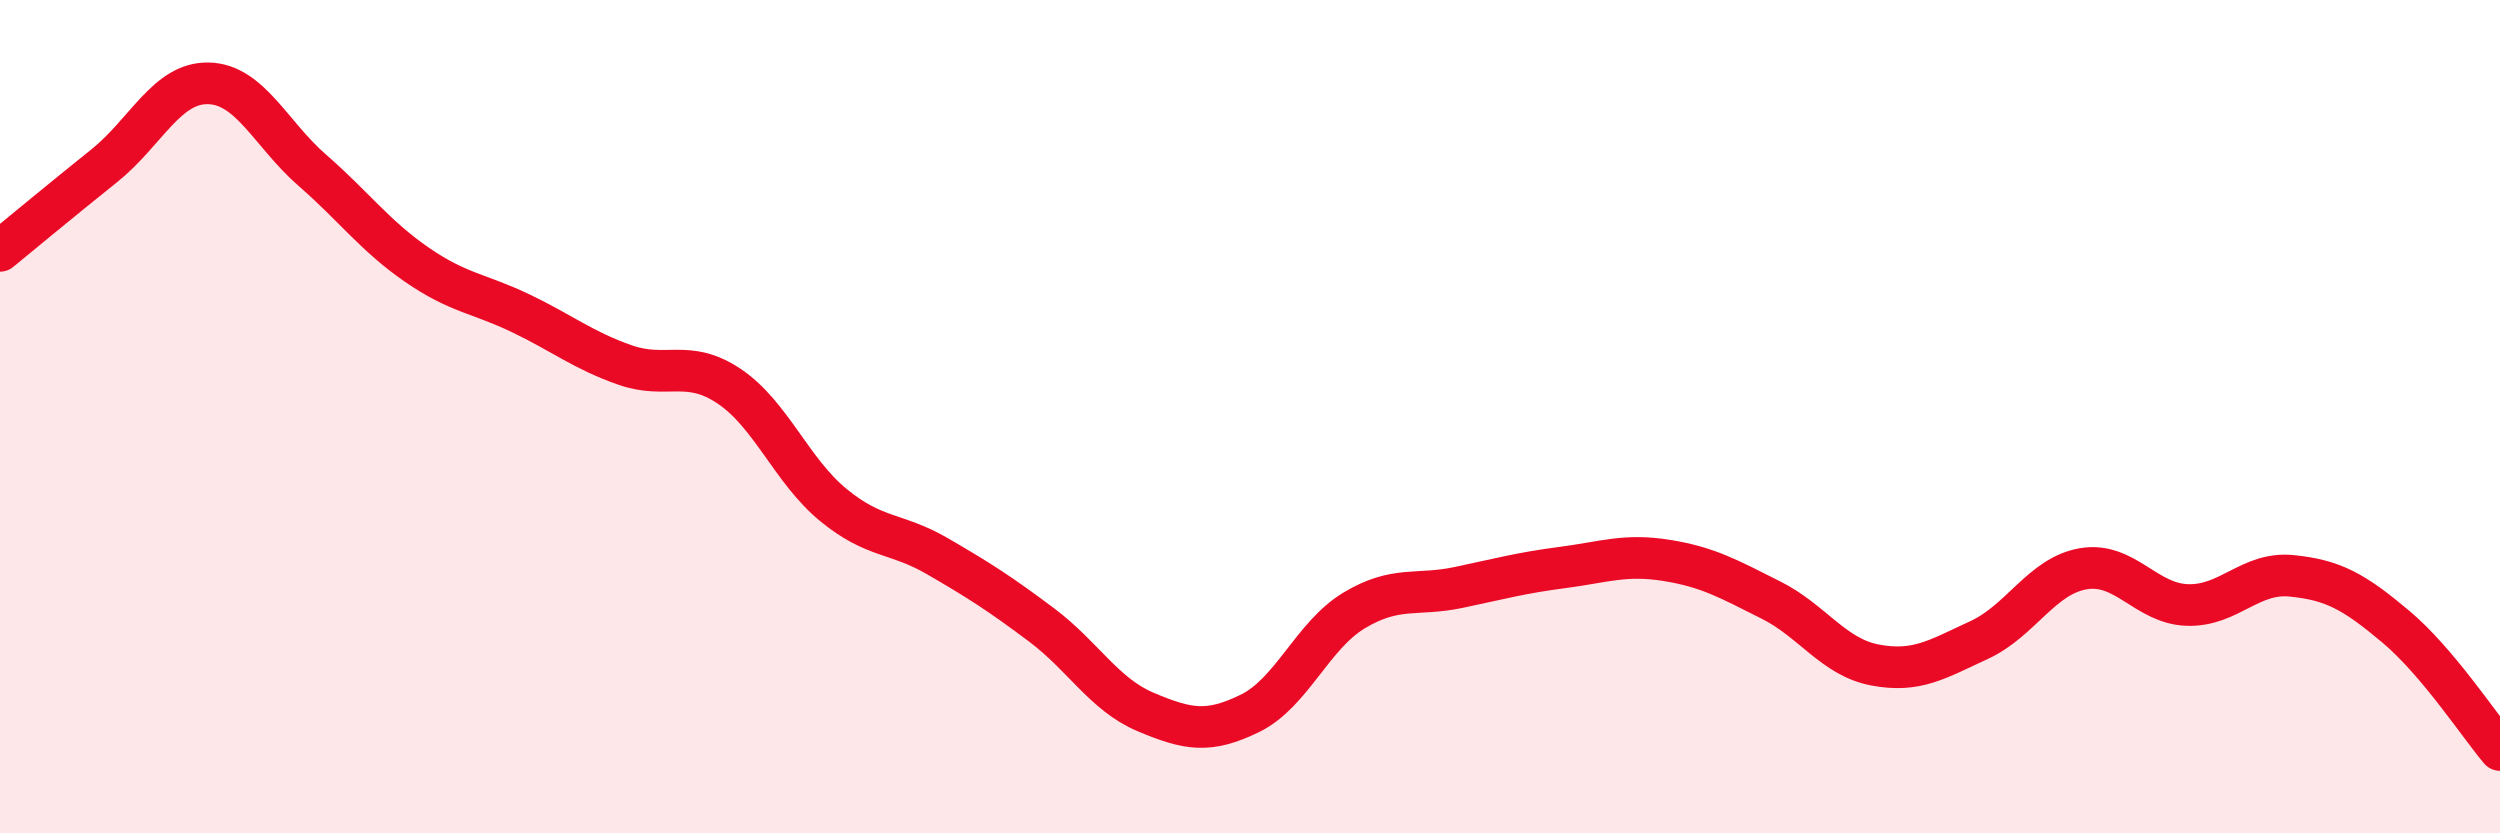
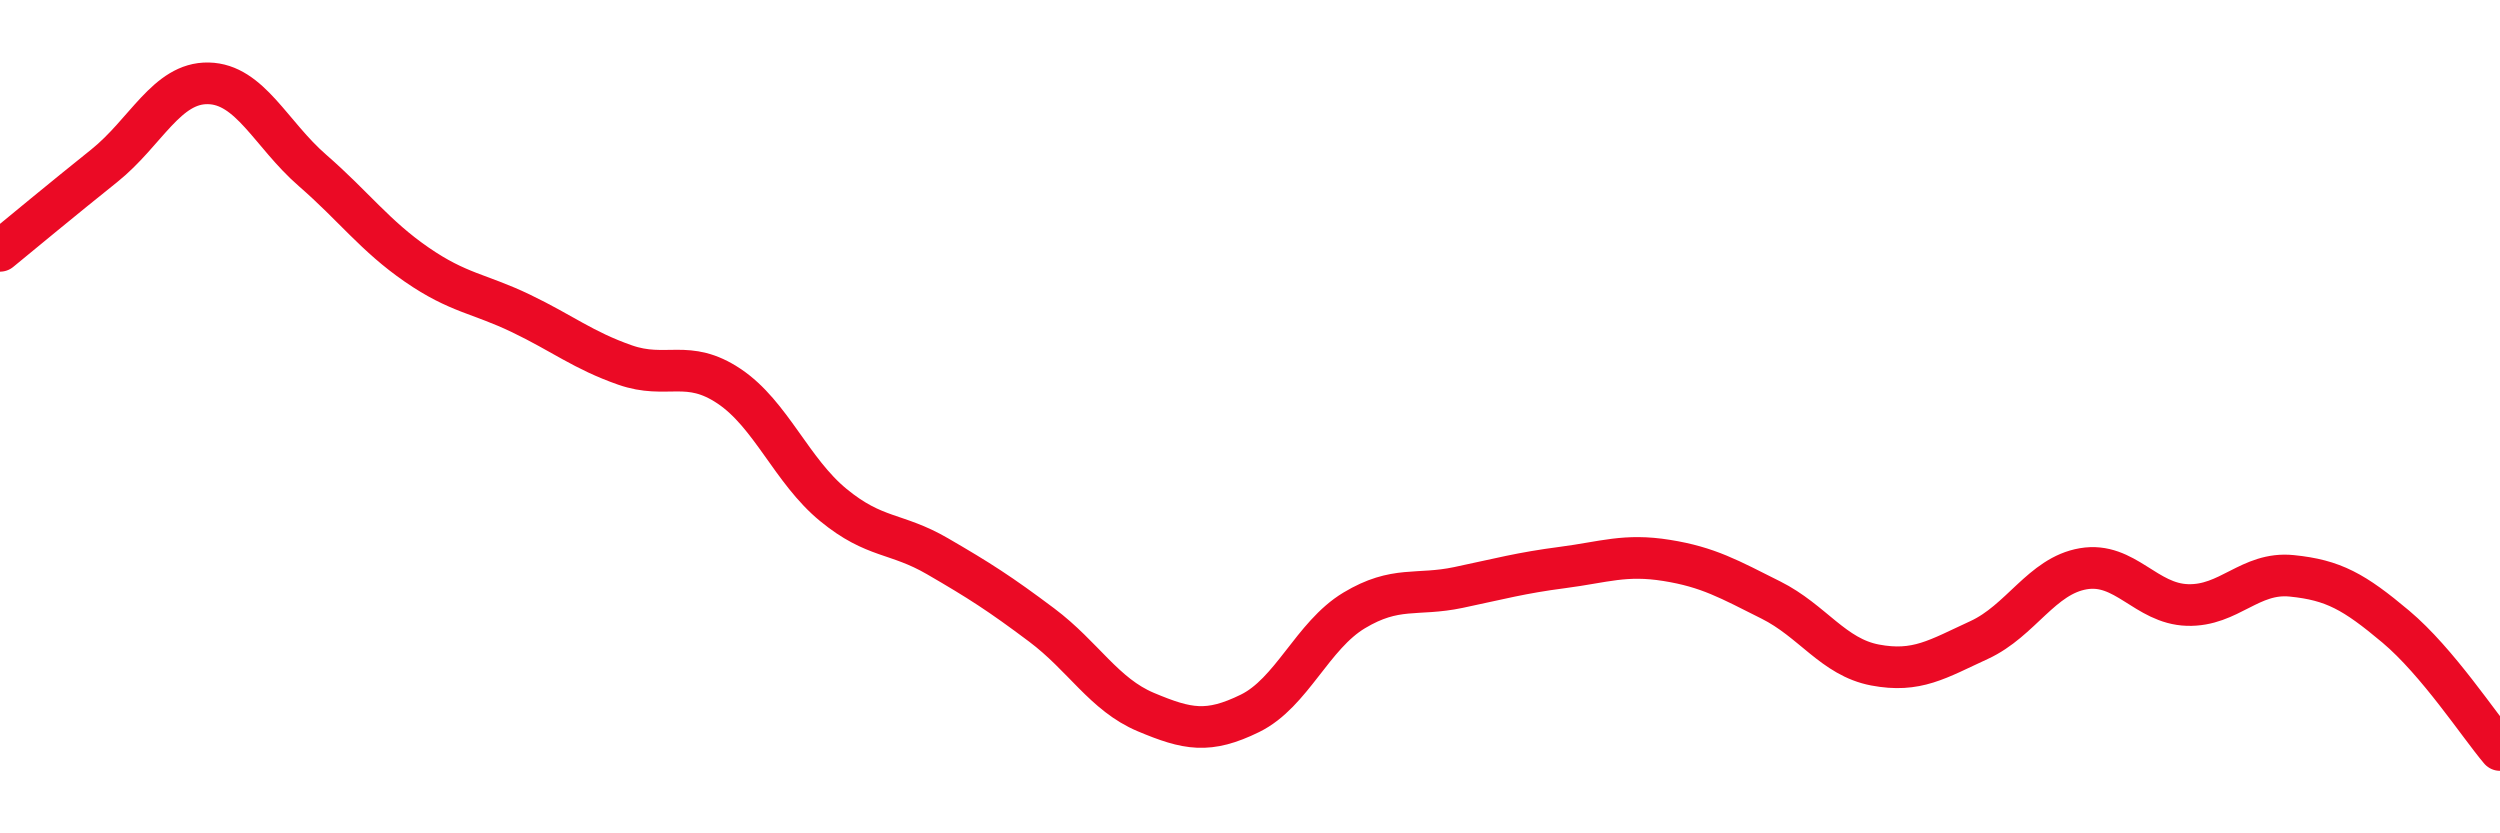
<svg xmlns="http://www.w3.org/2000/svg" width="60" height="20" viewBox="0 0 60 20">
-   <path d="M 0,6.02 C 0.5,5.61 1.5,4.78 2.5,3.98 C 3.5,3.18 4,1.98 5,2 C 6,2.02 6.5,3.22 7.5,4.09 C 8.5,4.96 9,5.66 10,6.35 C 11,7.04 11.5,7.04 12.5,7.52 C 13.5,8 14,8.41 15,8.76 C 16,9.11 16.5,8.6 17.5,9.27 C 18.5,9.94 19,11.3 20,12.12 C 21,12.94 21.5,12.77 22.5,13.35 C 23.5,13.93 24,14.25 25,15 C 26,15.75 26.5,16.67 27.5,17.09 C 28.5,17.51 29,17.61 30,17.12 C 31,16.63 31.5,15.25 32.5,14.65 C 33.5,14.05 34,14.31 35,14.1 C 36,13.89 36.5,13.75 37.5,13.62 C 38.5,13.49 39,13.29 40,13.45 C 41,13.61 41.5,13.9 42.5,14.4 C 43.5,14.9 44,15.77 45,15.96 C 46,16.15 46.5,15.82 47.5,15.36 C 48.5,14.9 49,13.82 50,13.65 C 51,13.48 51.5,14.49 52.5,14.52 C 53.5,14.55 54,13.72 55,13.82 C 56,13.92 56.5,14.2 57.5,15.04 C 58.5,15.88 59.5,17.41 60,18L60 20L0 20Z" fill="#EB0A25" opacity="0.1" stroke-linecap="round" stroke-linejoin="round" />
  <path d="M 0,6.02 C 0.5,5.61 1.5,4.78 2.5,3.98 C 3.5,3.18 4,1.98 5,2 C 6,2.02 6.5,3.22 7.5,4.09 C 8.5,4.96 9,5.66 10,6.35 C 11,7.04 11.5,7.04 12.5,7.52 C 13.5,8 14,8.41 15,8.76 C 16,9.11 16.5,8.6 17.5,9.27 C 18.5,9.94 19,11.3 20,12.12 C 21,12.94 21.5,12.77 22.5,13.35 C 23.5,13.93 24,14.25 25,15 C 26,15.75 26.5,16.67 27.5,17.09 C 28.5,17.51 29,17.61 30,17.12 C 31,16.63 31.5,15.25 32.5,14.65 C 33.5,14.05 34,14.31 35,14.1 C 36,13.89 36.5,13.75 37.5,13.62 C 38.5,13.49 39,13.29 40,13.45 C 41,13.61 41.5,13.9 42.5,14.4 C 43.5,14.9 44,15.77 45,15.96 C 46,16.15 46.5,15.82 47.5,15.36 C 48.5,14.9 49,13.82 50,13.65 C 51,13.48 51.5,14.49 52.5,14.52 C 53.5,14.55 54,13.72 55,13.82 C 56,13.92 56.5,14.2 57.5,15.04 C 58.5,15.88 59.5,17.41 60,18" stroke="#EB0A25" stroke-width="1" fill="none" stroke-linecap="round" stroke-linejoin="round" />
</svg>